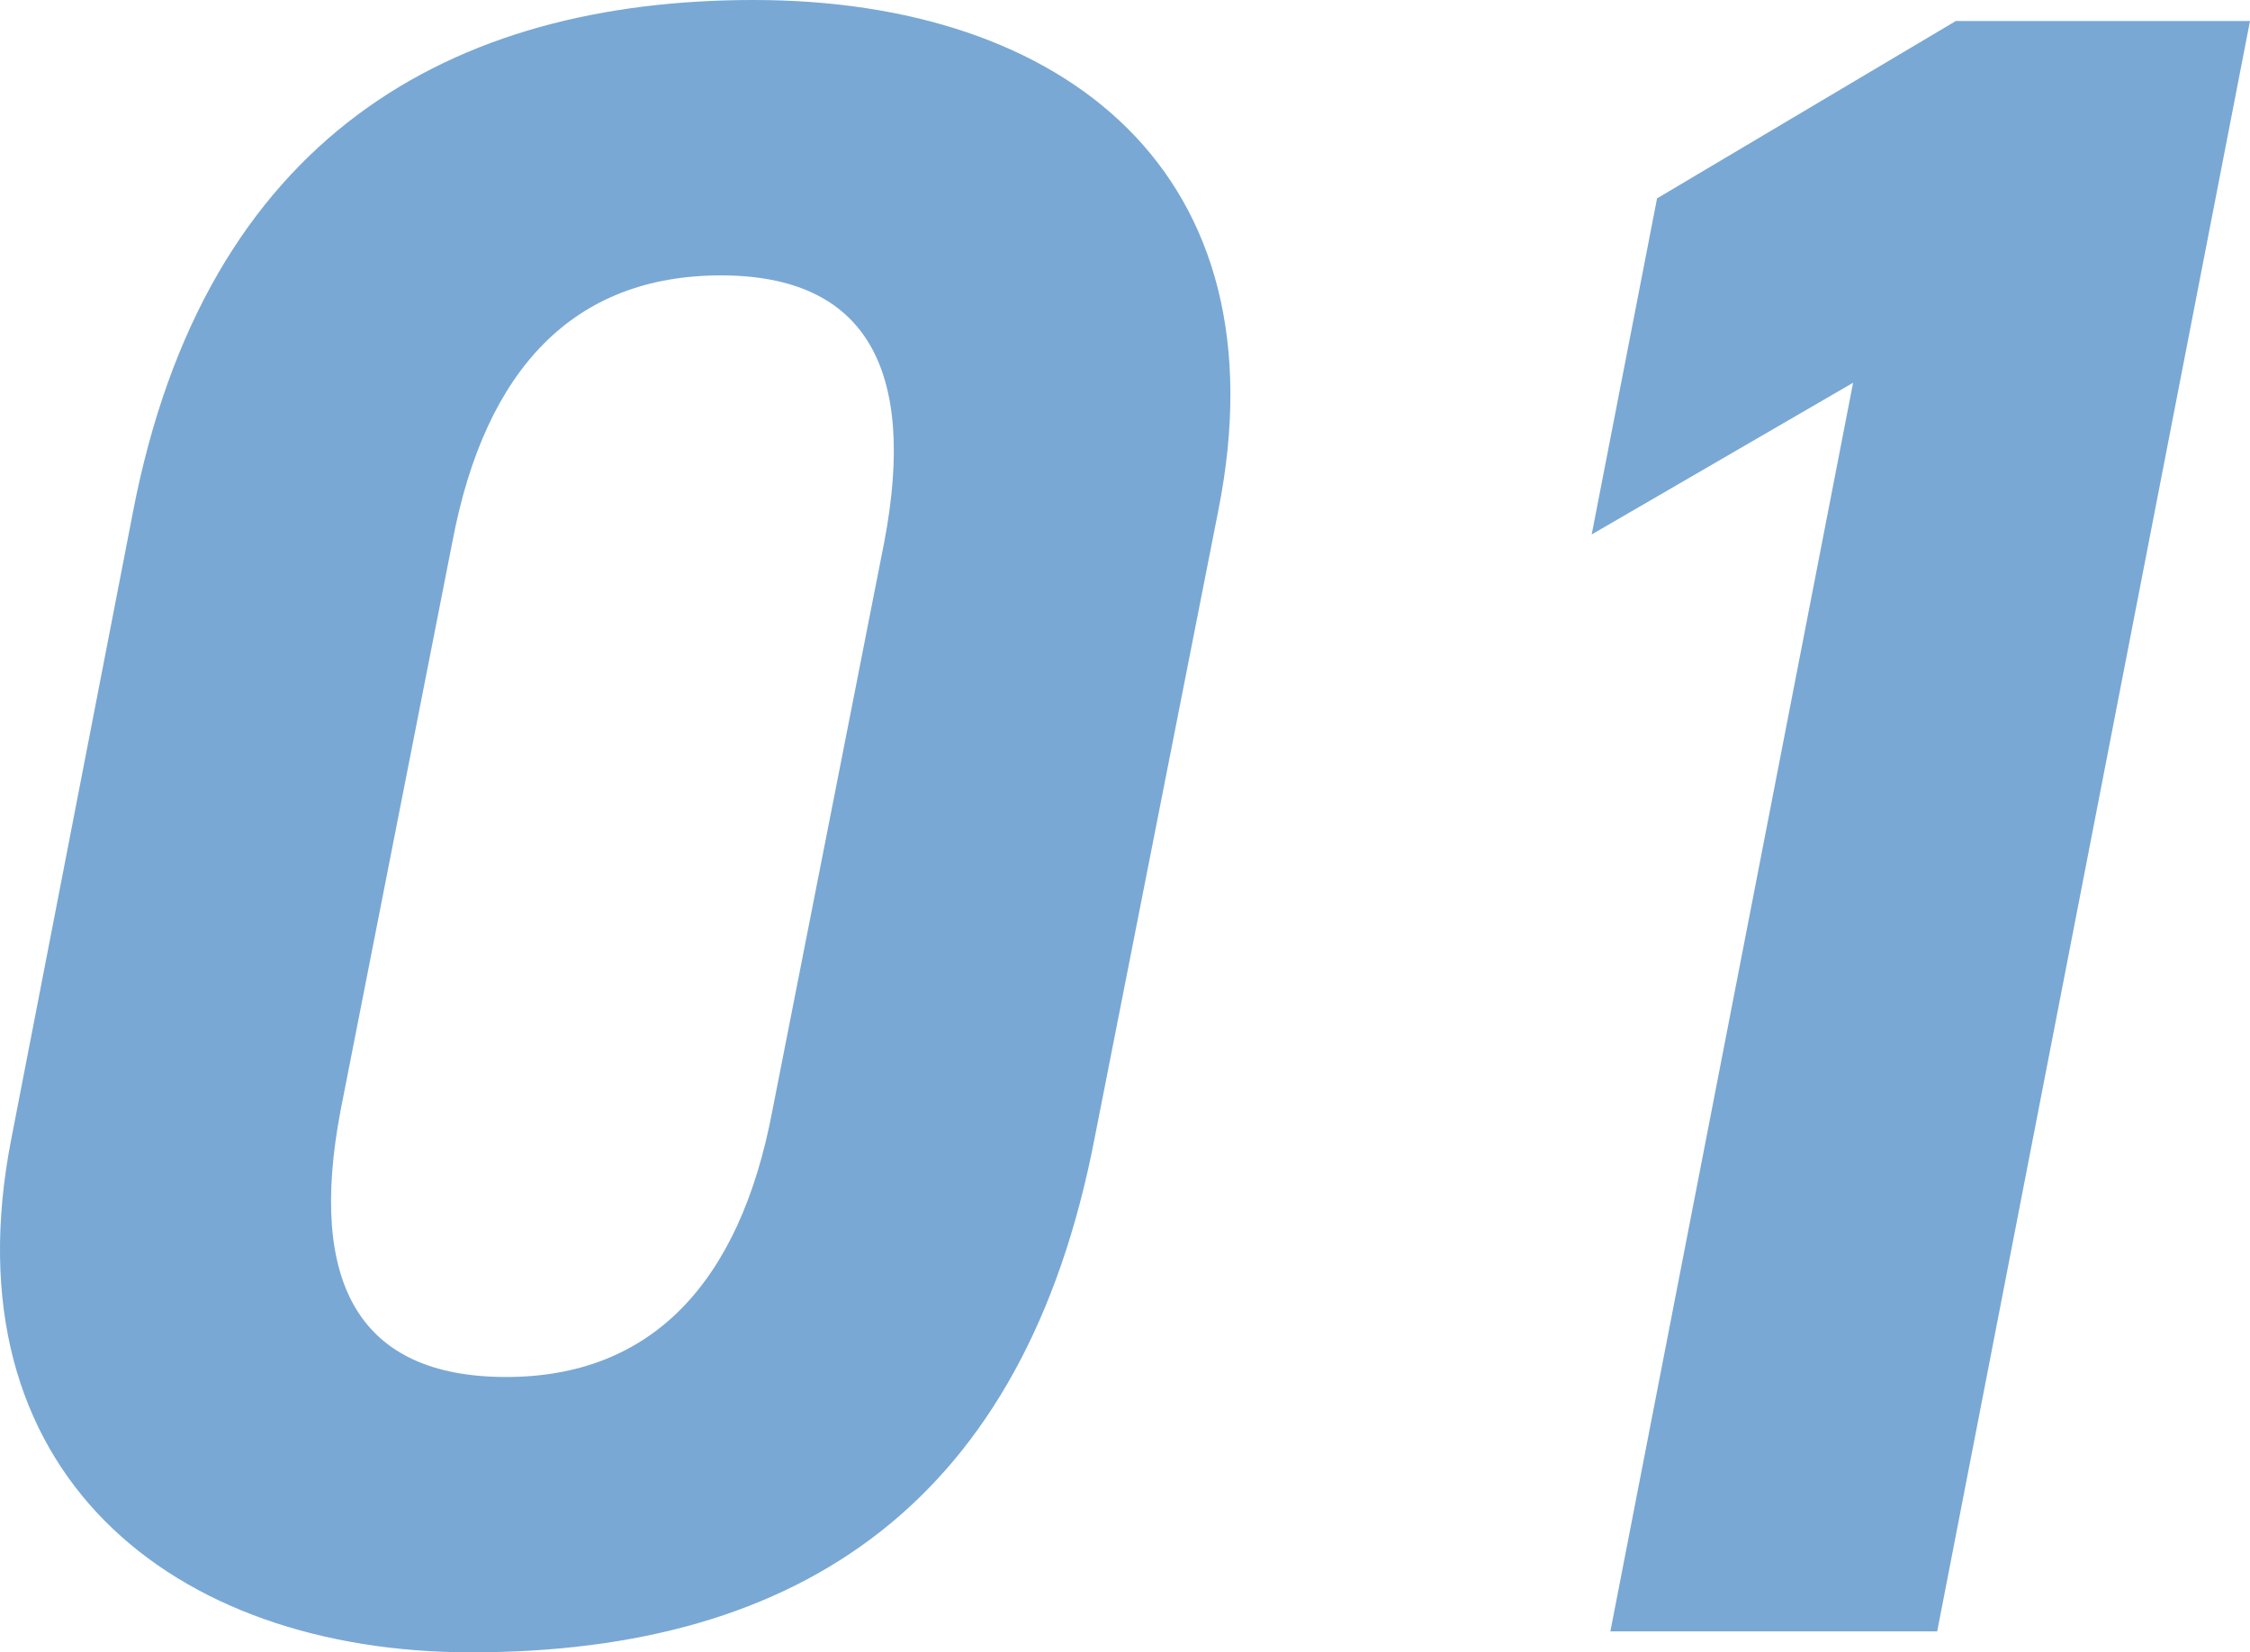
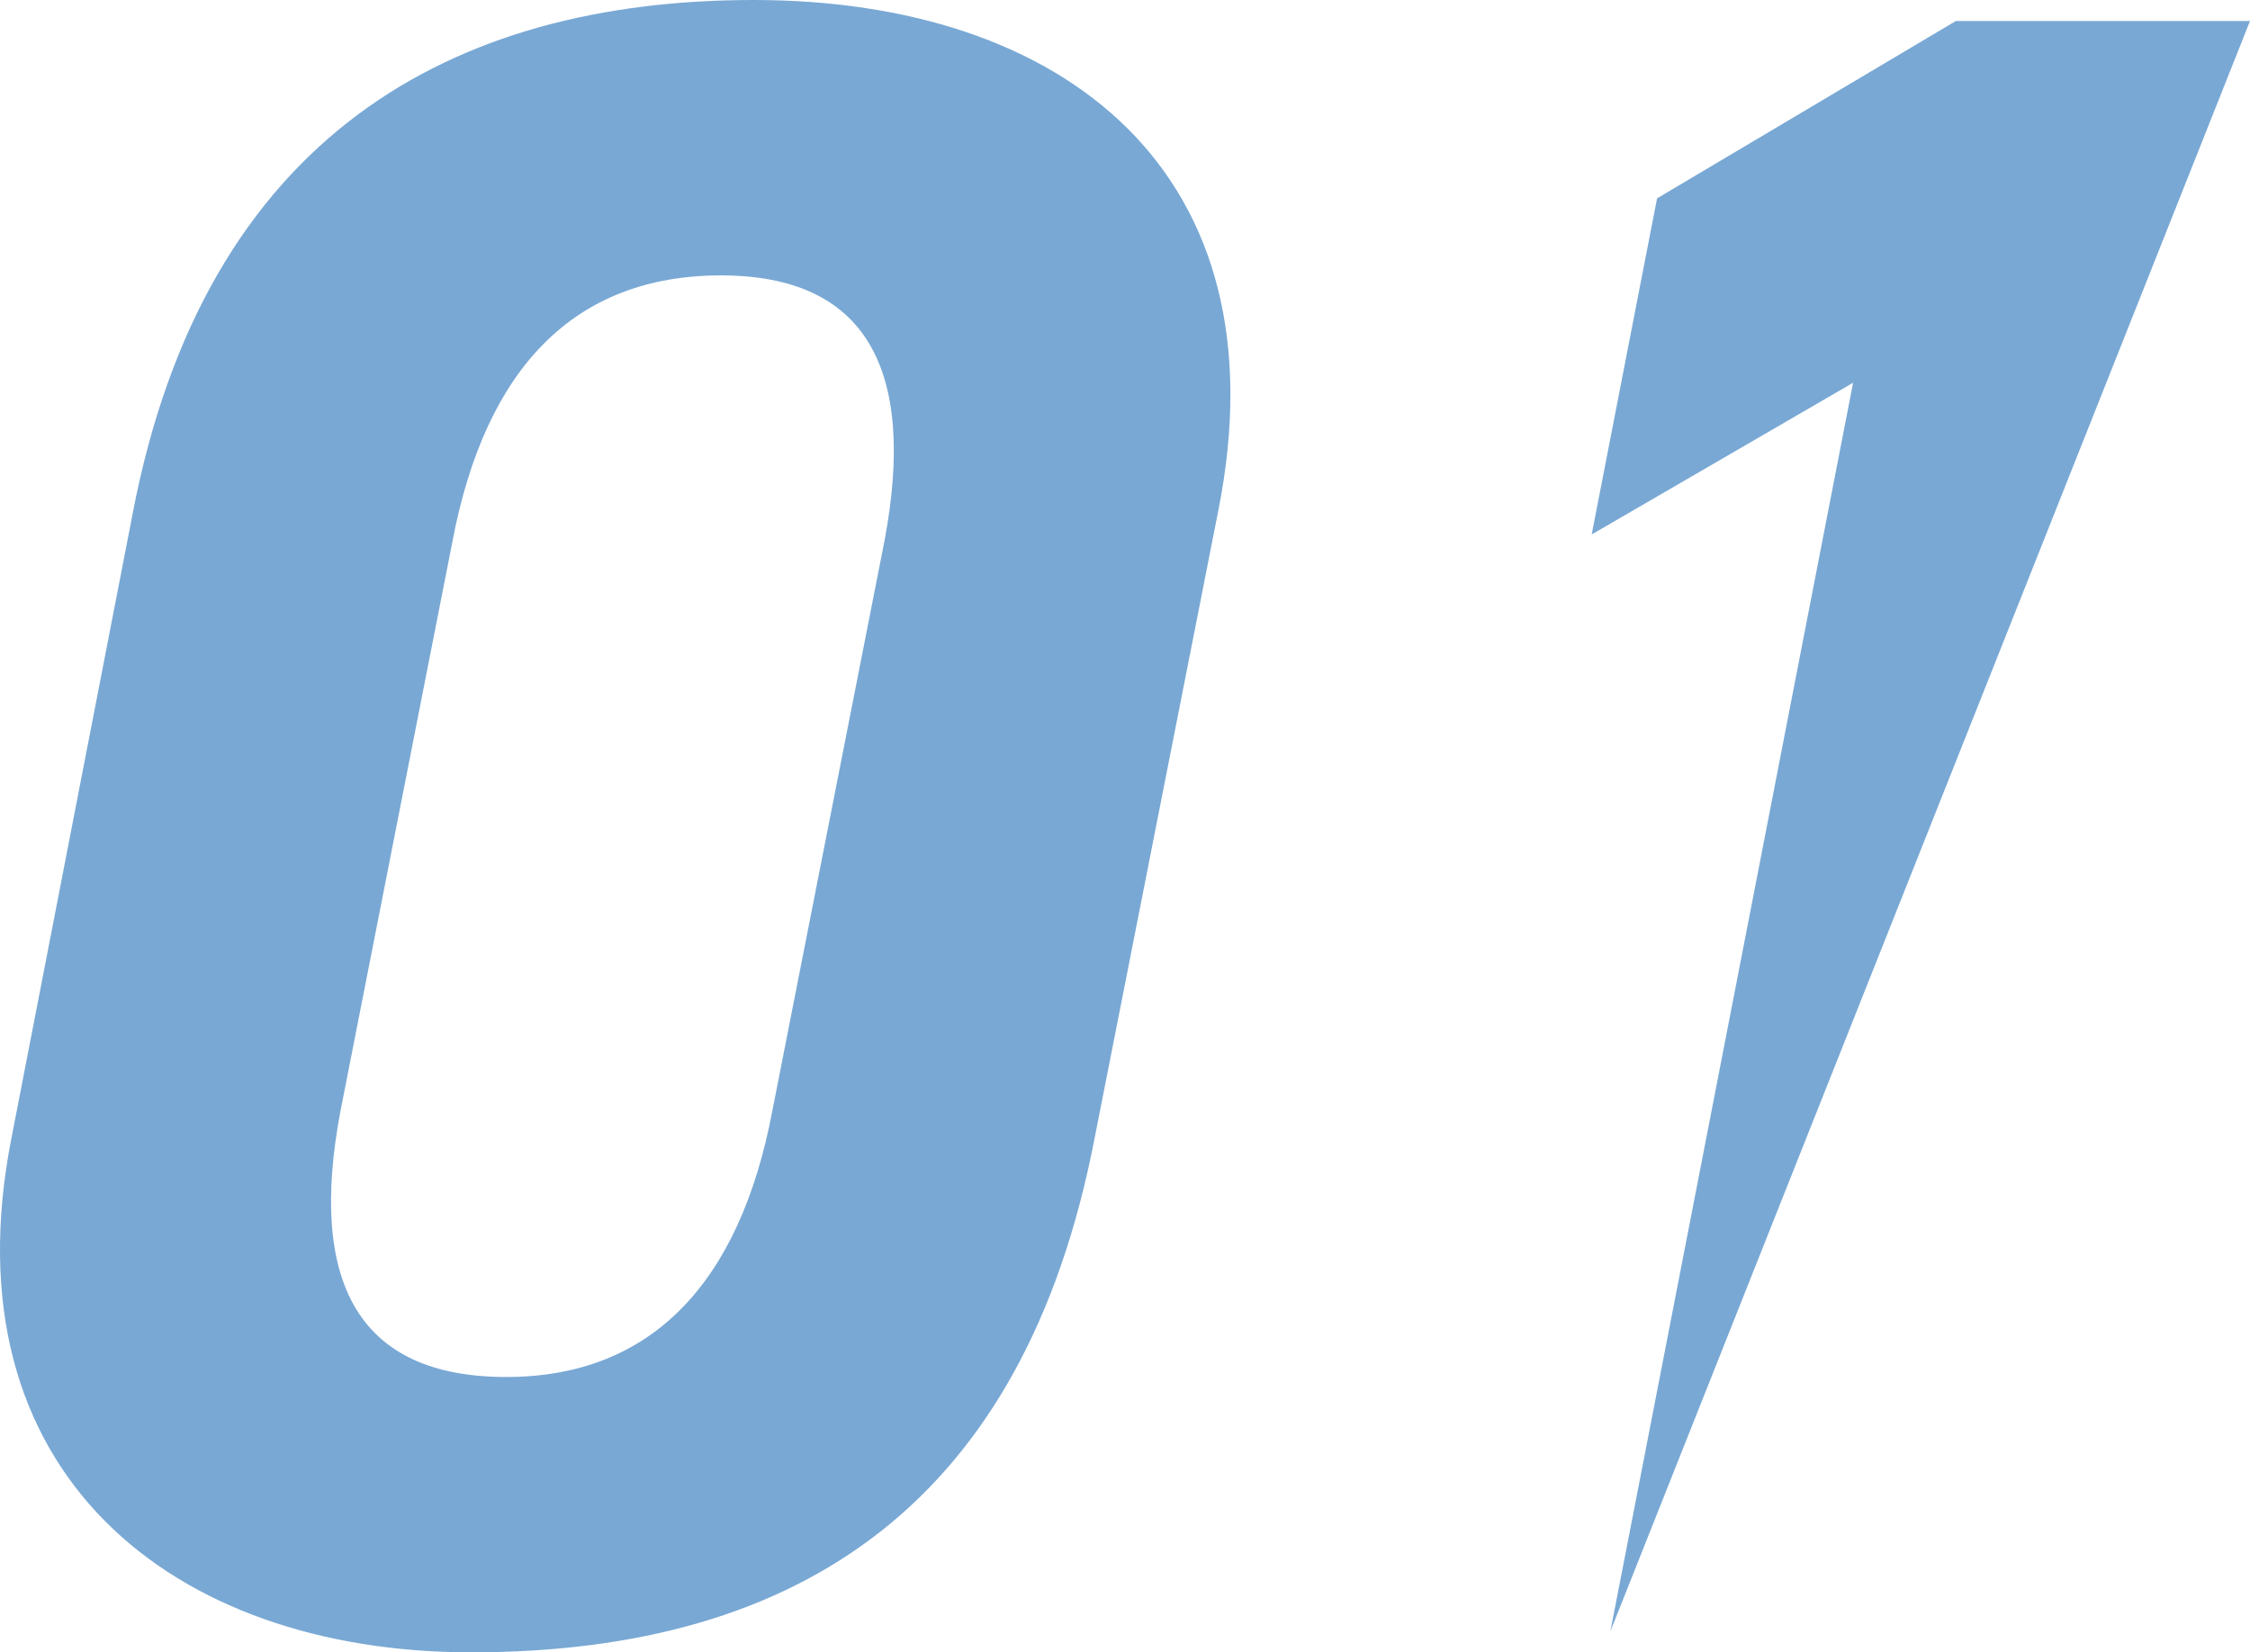
<svg xmlns="http://www.w3.org/2000/svg" width="171.564" height="126.024" viewBox="0 0 171.564 126.024">
-   <path id="パス_1788" data-name="パス 1788" d="M106.088-85.44c5.162-25.81-11.748-38.982-35.422-38.982-22.962,0-41.83,10.324-47.348,39.16l-9.256,47.7C9.078-12.1,26.344,1.6,49.128,1.6c25.276,0,42.186-11.57,47.526-39.16ZM80.634-83.126,72.09-39.694C69.6-26.522,62.834-19.4,51.8-19.4c-11.214,0-15.13-7.12-12.638-20.292L47.7-83.126C50.2-96.3,56.96-103.418,68.174-103.418,79.21-103.418,83.126-96.3,80.634-83.126Zm104.13-39.694H162.336l-22.784,13.528L134.568-83.66,154.5-95.23,135.992,0h24.92Z" transform="translate(-13.2 124.422)" fill="#79a8d4" />
+   <path id="パス_1788" data-name="パス 1788" d="M106.088-85.44c5.162-25.81-11.748-38.982-35.422-38.982-22.962,0-41.83,10.324-47.348,39.16l-9.256,47.7C9.078-12.1,26.344,1.6,49.128,1.6c25.276,0,42.186-11.57,47.526-39.16ZM80.634-83.126,72.09-39.694C69.6-26.522,62.834-19.4,51.8-19.4c-11.214,0-15.13-7.12-12.638-20.292L47.7-83.126C50.2-96.3,56.96-103.418,68.174-103.418,79.21-103.418,83.126-96.3,80.634-83.126Zm104.13-39.694H162.336l-22.784,13.528L134.568-83.66,154.5-95.23,135.992,0Z" transform="translate(-13.2 124.422)" fill="#79a8d4" />
</svg>